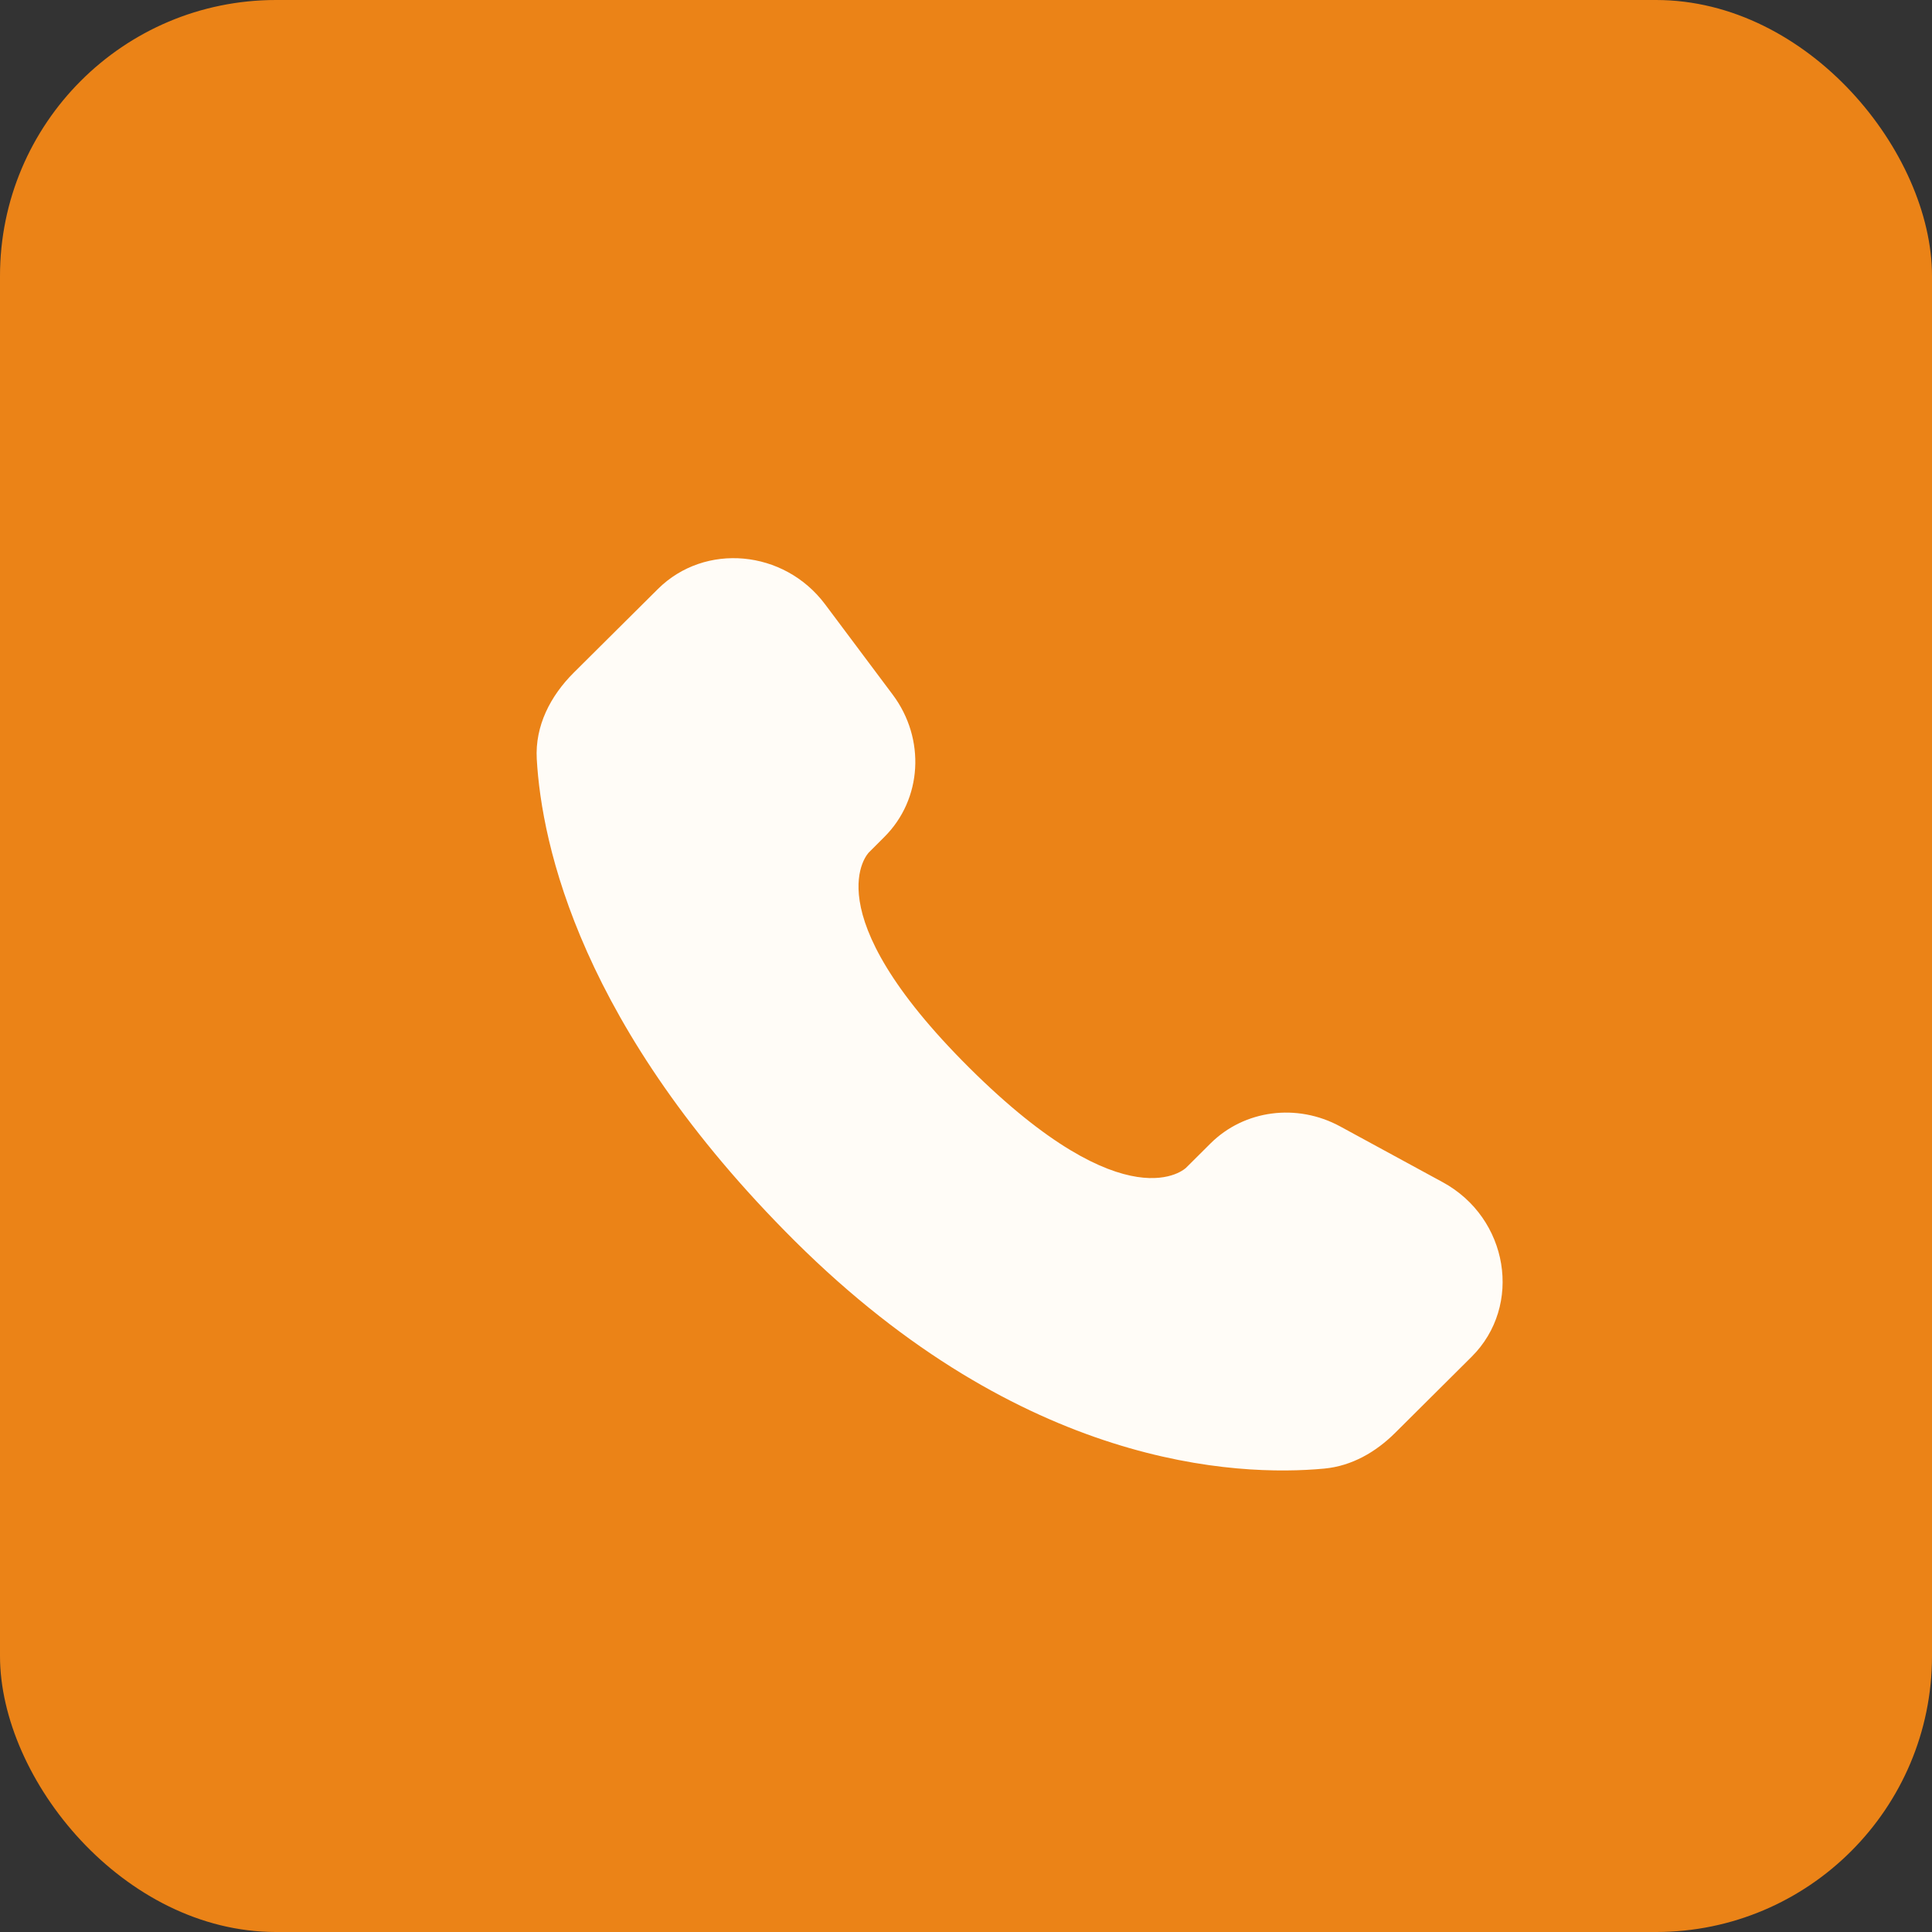
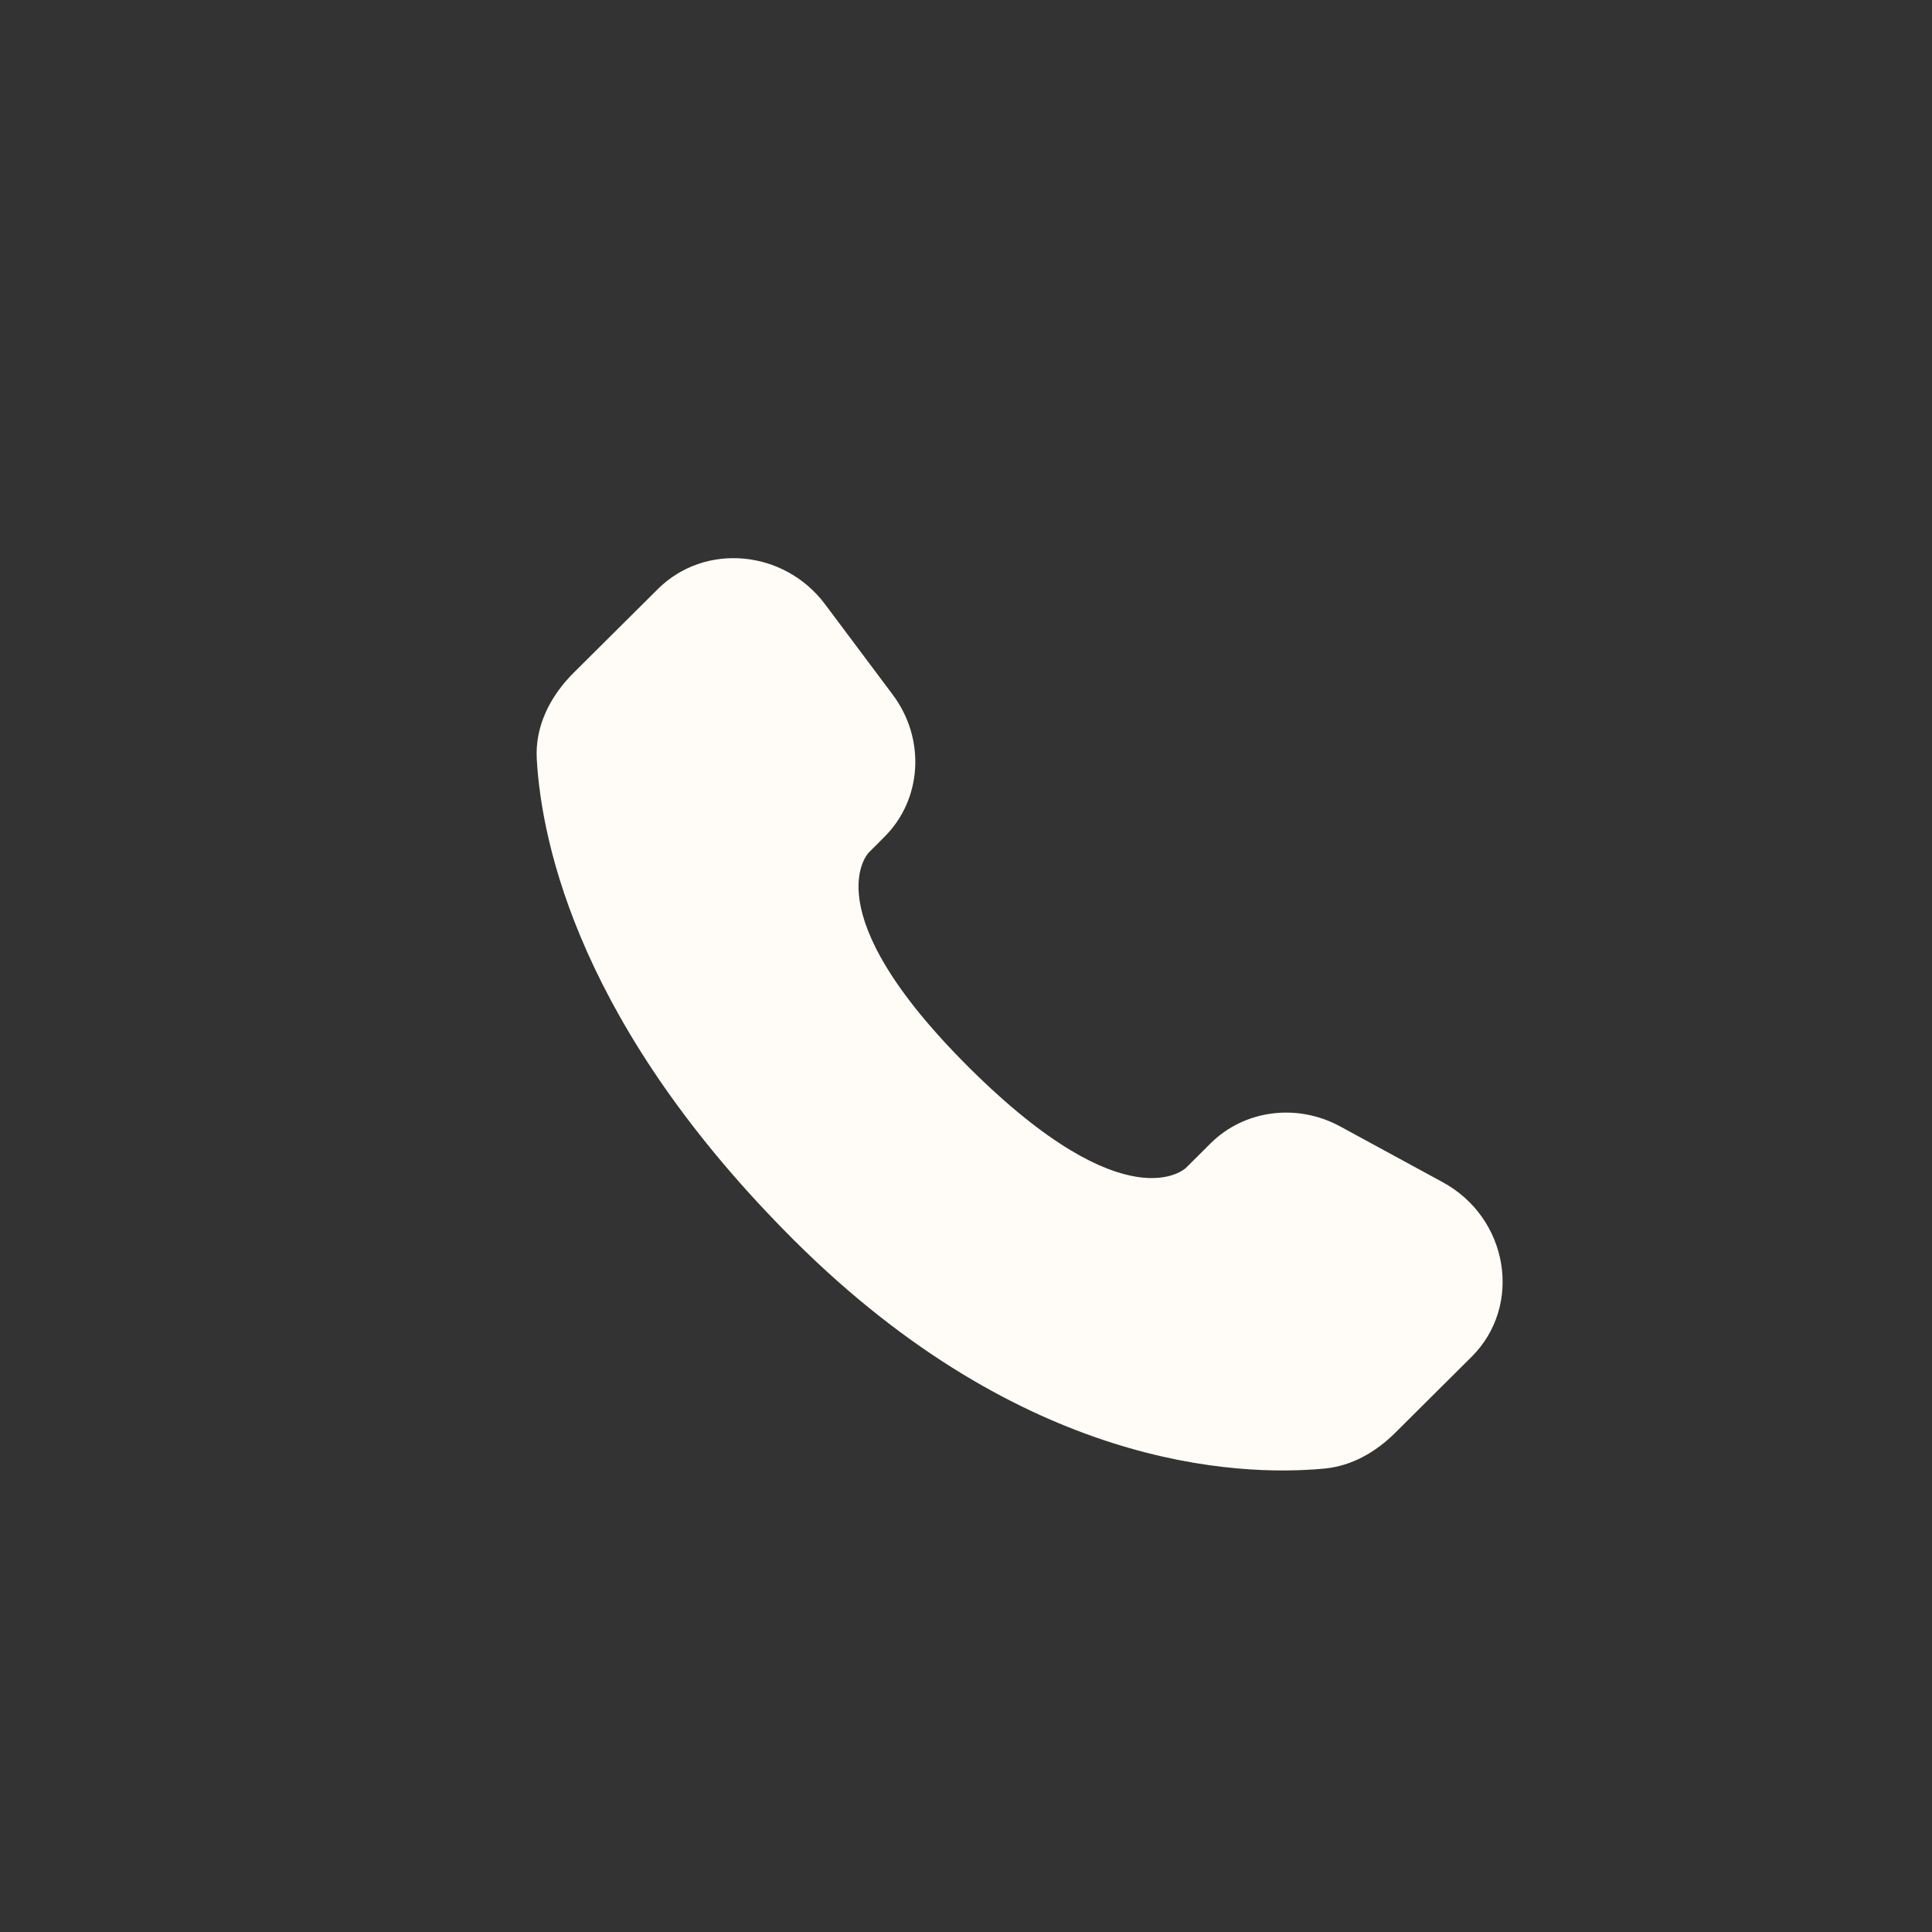
<svg xmlns="http://www.w3.org/2000/svg" width="35" height="35" viewBox="0 0 35 35" fill="none">
  <rect x="0" y="0" width="35" height="35" fill="#333333" stroke="none" />
-   <rect width="35" height="35" rx="5" fill="#EB8317" />
  <path d="M21.93 20.714L21.487 21.155C21.487 21.155 20.434 22.201 17.561 19.345C14.688 16.488 15.741 15.442 15.741 15.442L16.019 15.164C16.707 14.481 16.772 13.385 16.172 12.584L14.947 10.947C14.204 9.956 12.77 9.825 11.919 10.67L10.393 12.187C9.972 12.607 9.69 13.149 9.724 13.752C9.812 15.295 10.51 18.613 14.402 22.485C18.532 26.59 22.406 26.753 23.99 26.605C24.491 26.558 24.927 26.304 25.278 25.954L26.658 24.581C27.592 23.654 27.329 22.065 26.135 21.416L24.278 20.406C23.495 19.981 22.542 20.106 21.93 20.714Z" fill="#FFFCF7" />
</svg>